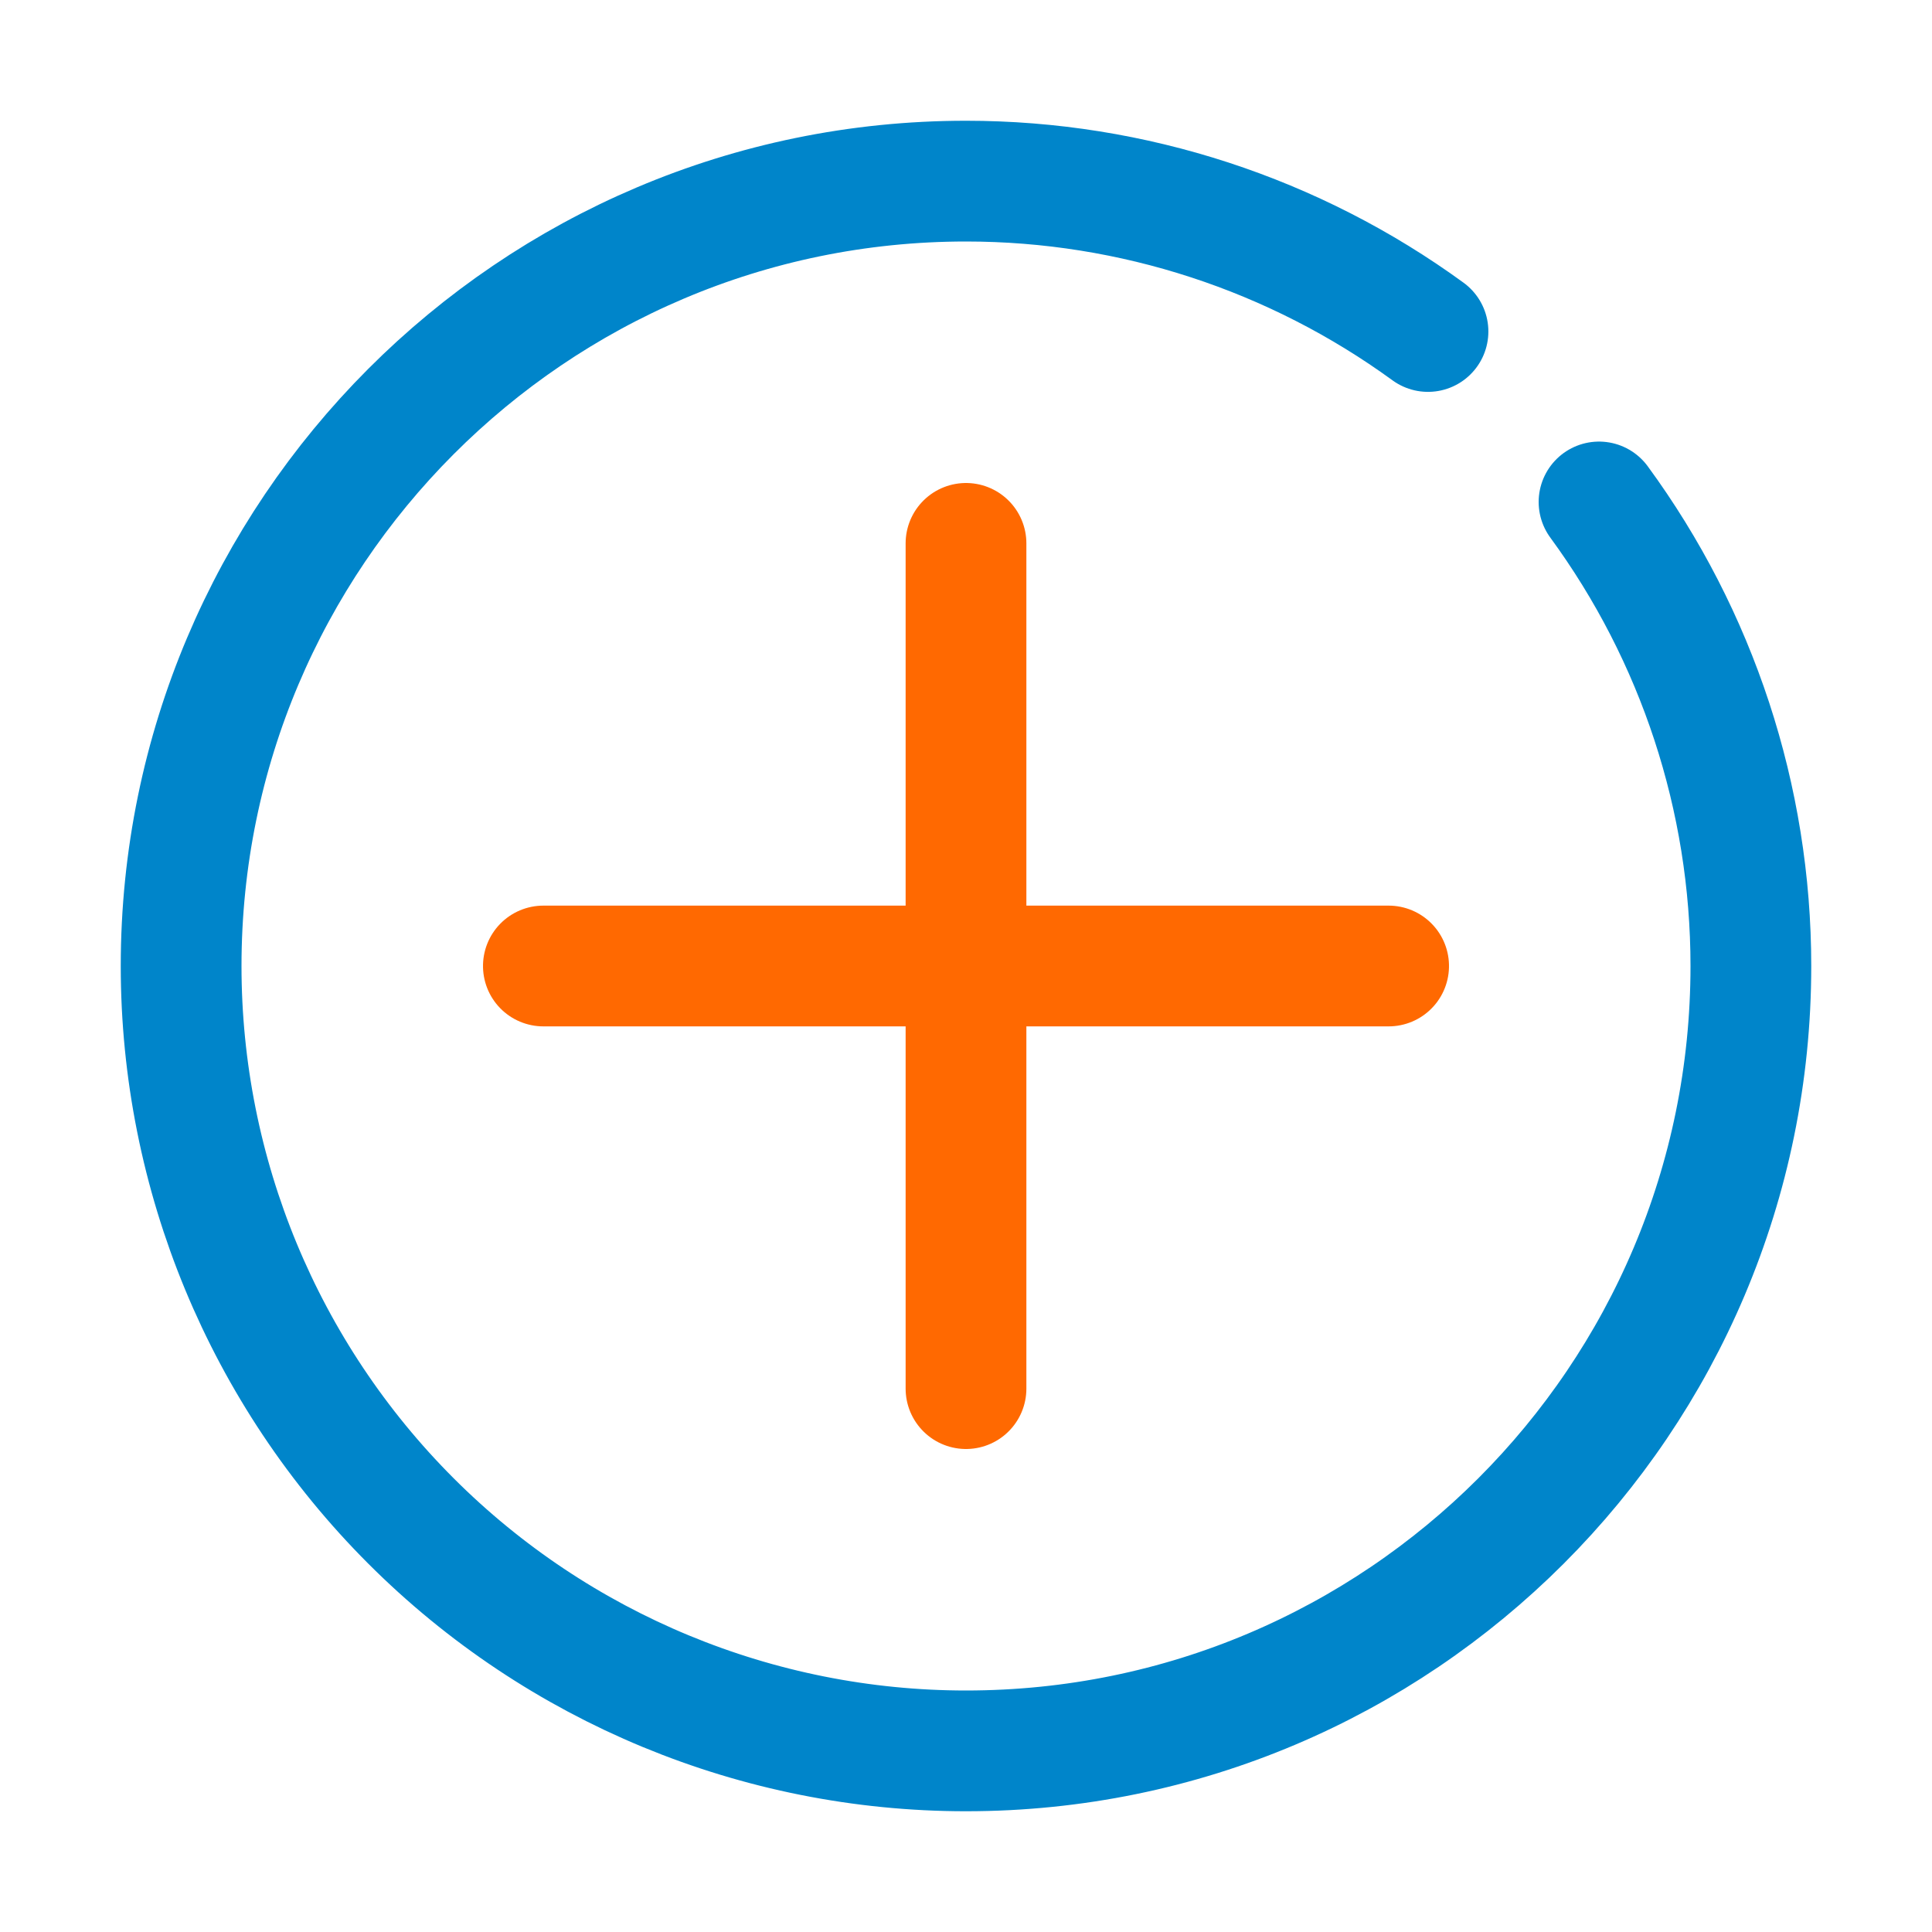
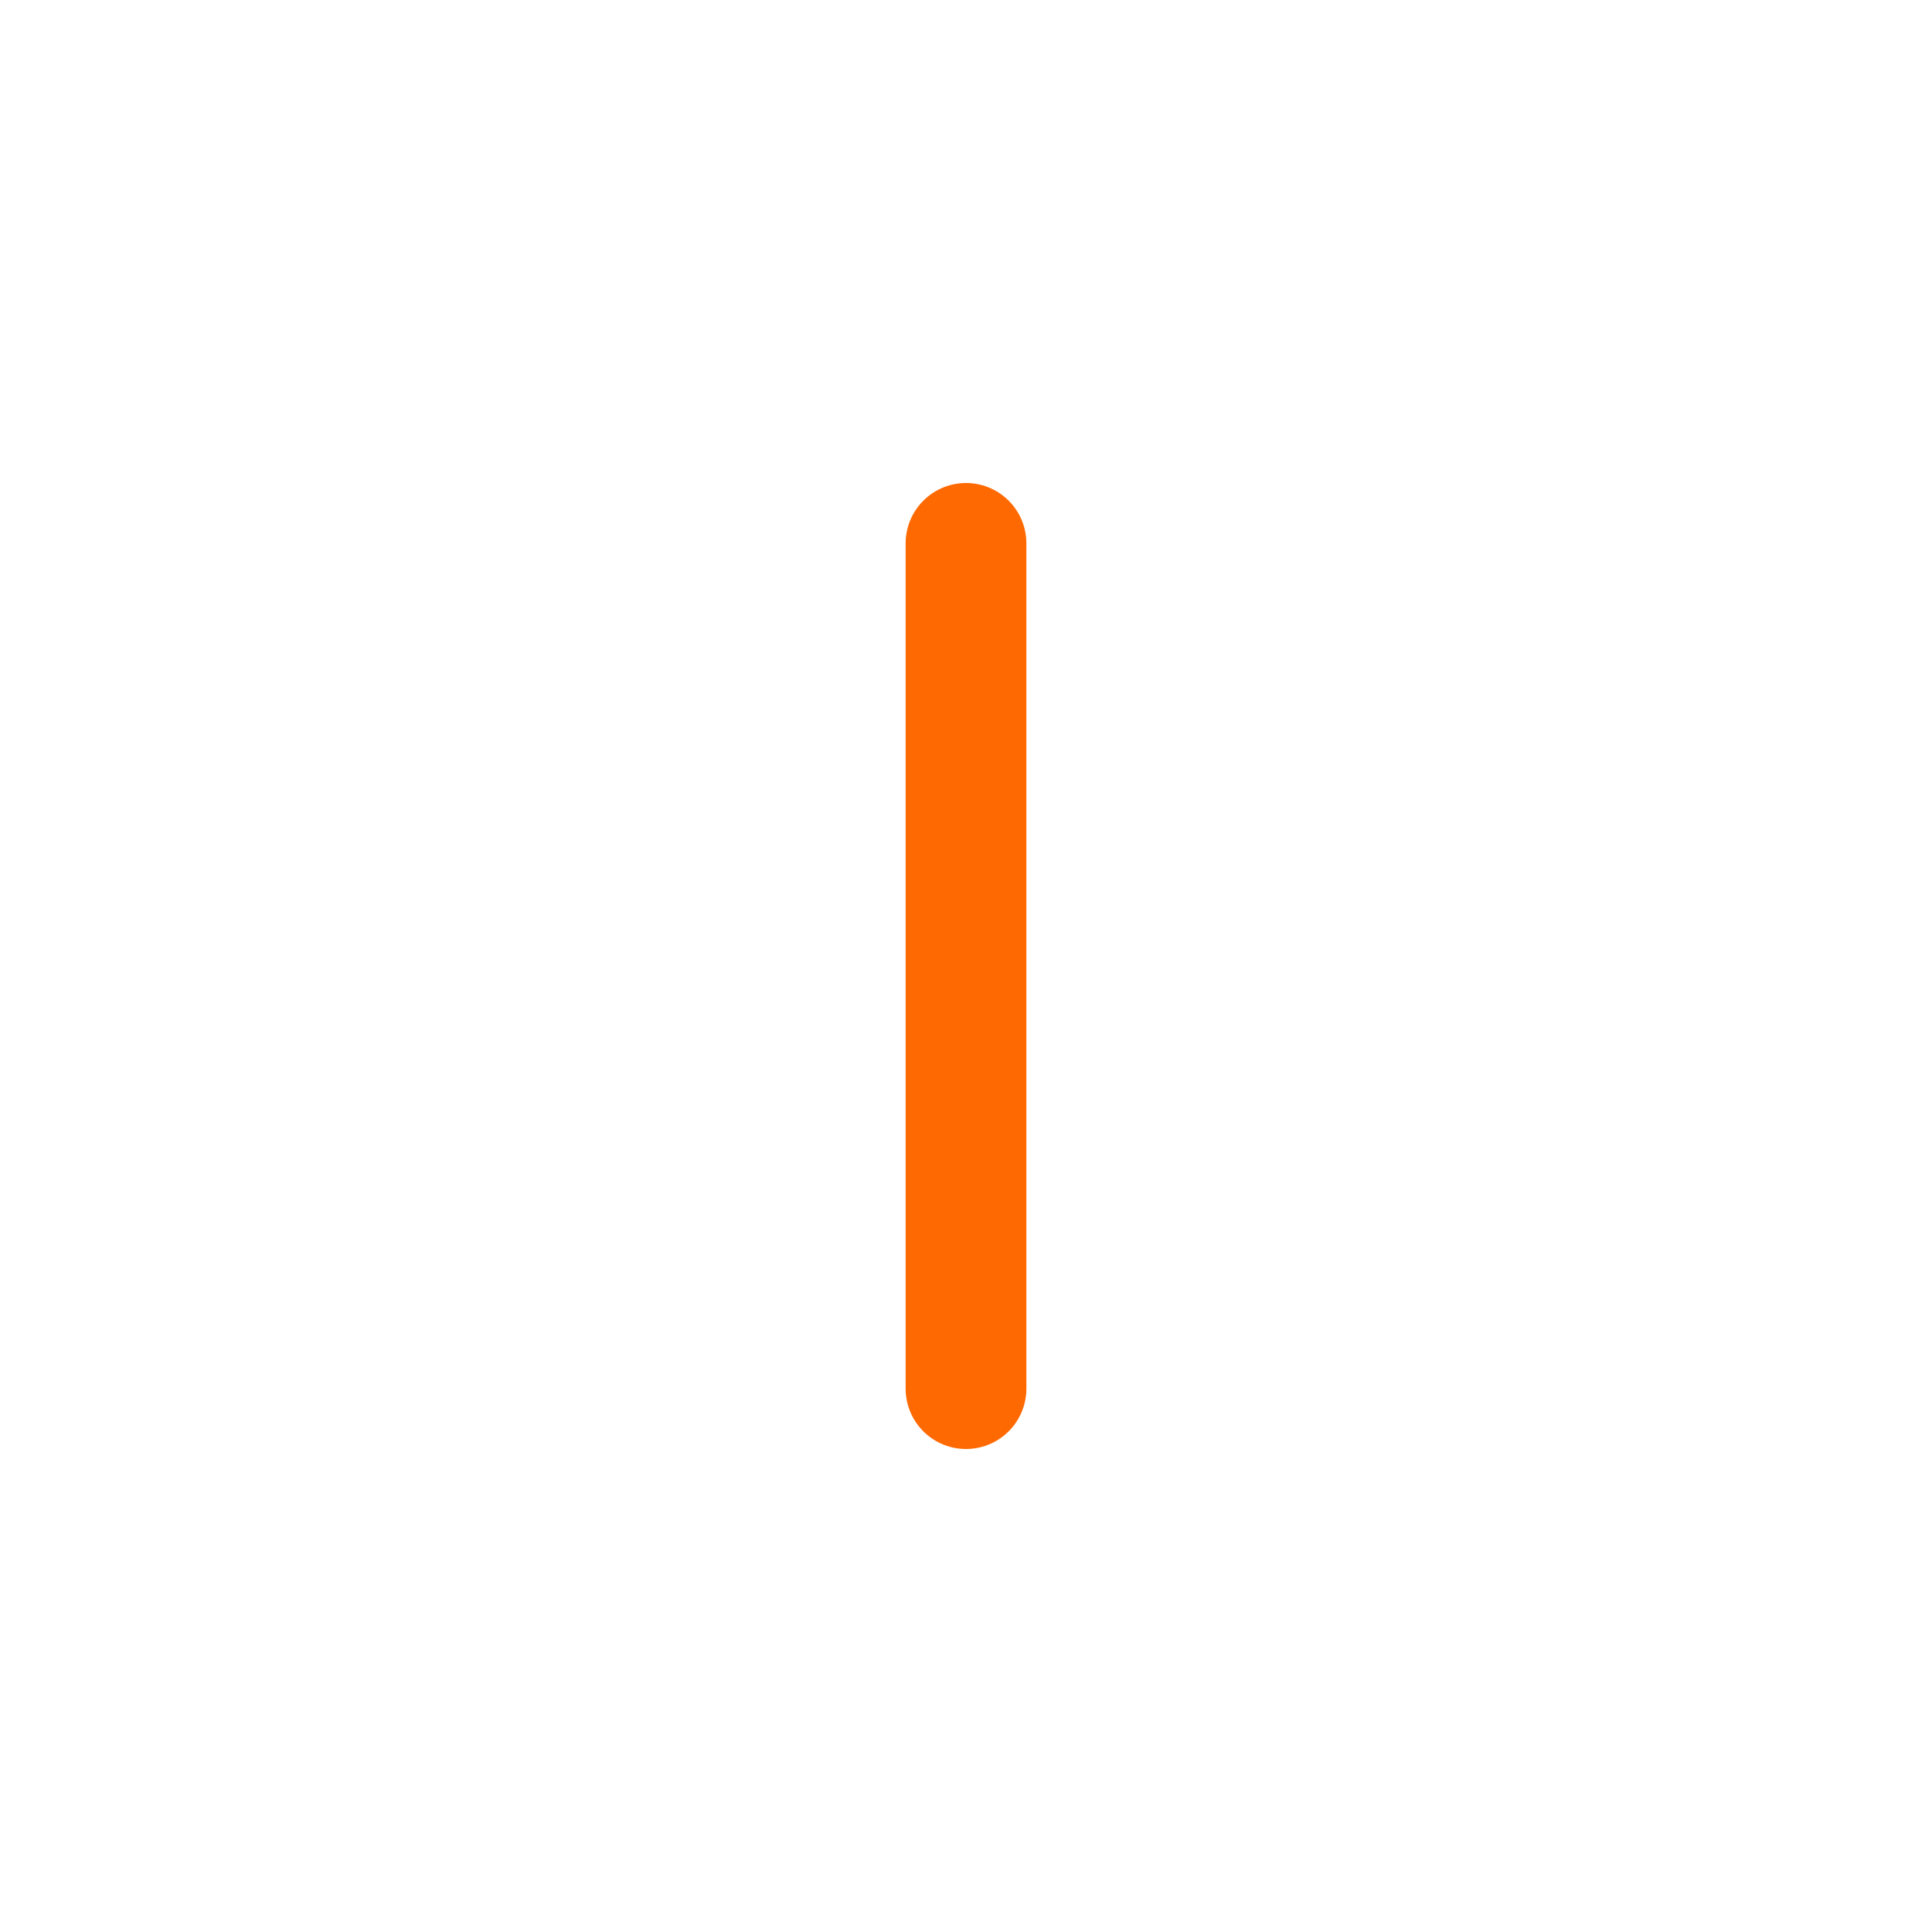
<svg xmlns="http://www.w3.org/2000/svg" width="64px" height="64px" viewBox="0 0 64 64" version="1.1">
  <title>E6DD5A4D-C44C-4905-8A09-2F78D5F76AD2</title>
  <desc>Created with sketchtool.</desc>
  <g id="Symbols" stroke="none" stroke-width="1" fill="none" fill-rule="evenodd" stroke-linecap="round" stroke-linejoin="round">
    <g id="icon/64x64/add" stroke-width="4">
      <g id="icon" transform="translate(6, 6)">
-         <path d="M46.97,10.628 C50.218,15.06 52,20.438 52,26 C52,40.359 40.359,52 26,52 C19.104,52 12.491,49.261 7.615,44.385 C2.739,39.509 -5.77315973e-16,32.896 0,26 C0,11.7 11.622,1.33226763e-15 26,0 C31.534,4.4408921e-16 36.885,1.764 41.304,4.981" id="Combined-Shape" stroke="#0085CA" fill-rule="nonzero" />
        <g id="Group-2" transform="translate(12, 12)" stroke="#FF6901">
          <path d="M14,0 L14,28" id="Path-39" />
-           <path d="M14,0 L14,28" id="Path-39" transform="translate(14, 14) rotate(90) translate(-14, -14) " />
        </g>
      </g>
    </g>
  </g>
</svg>